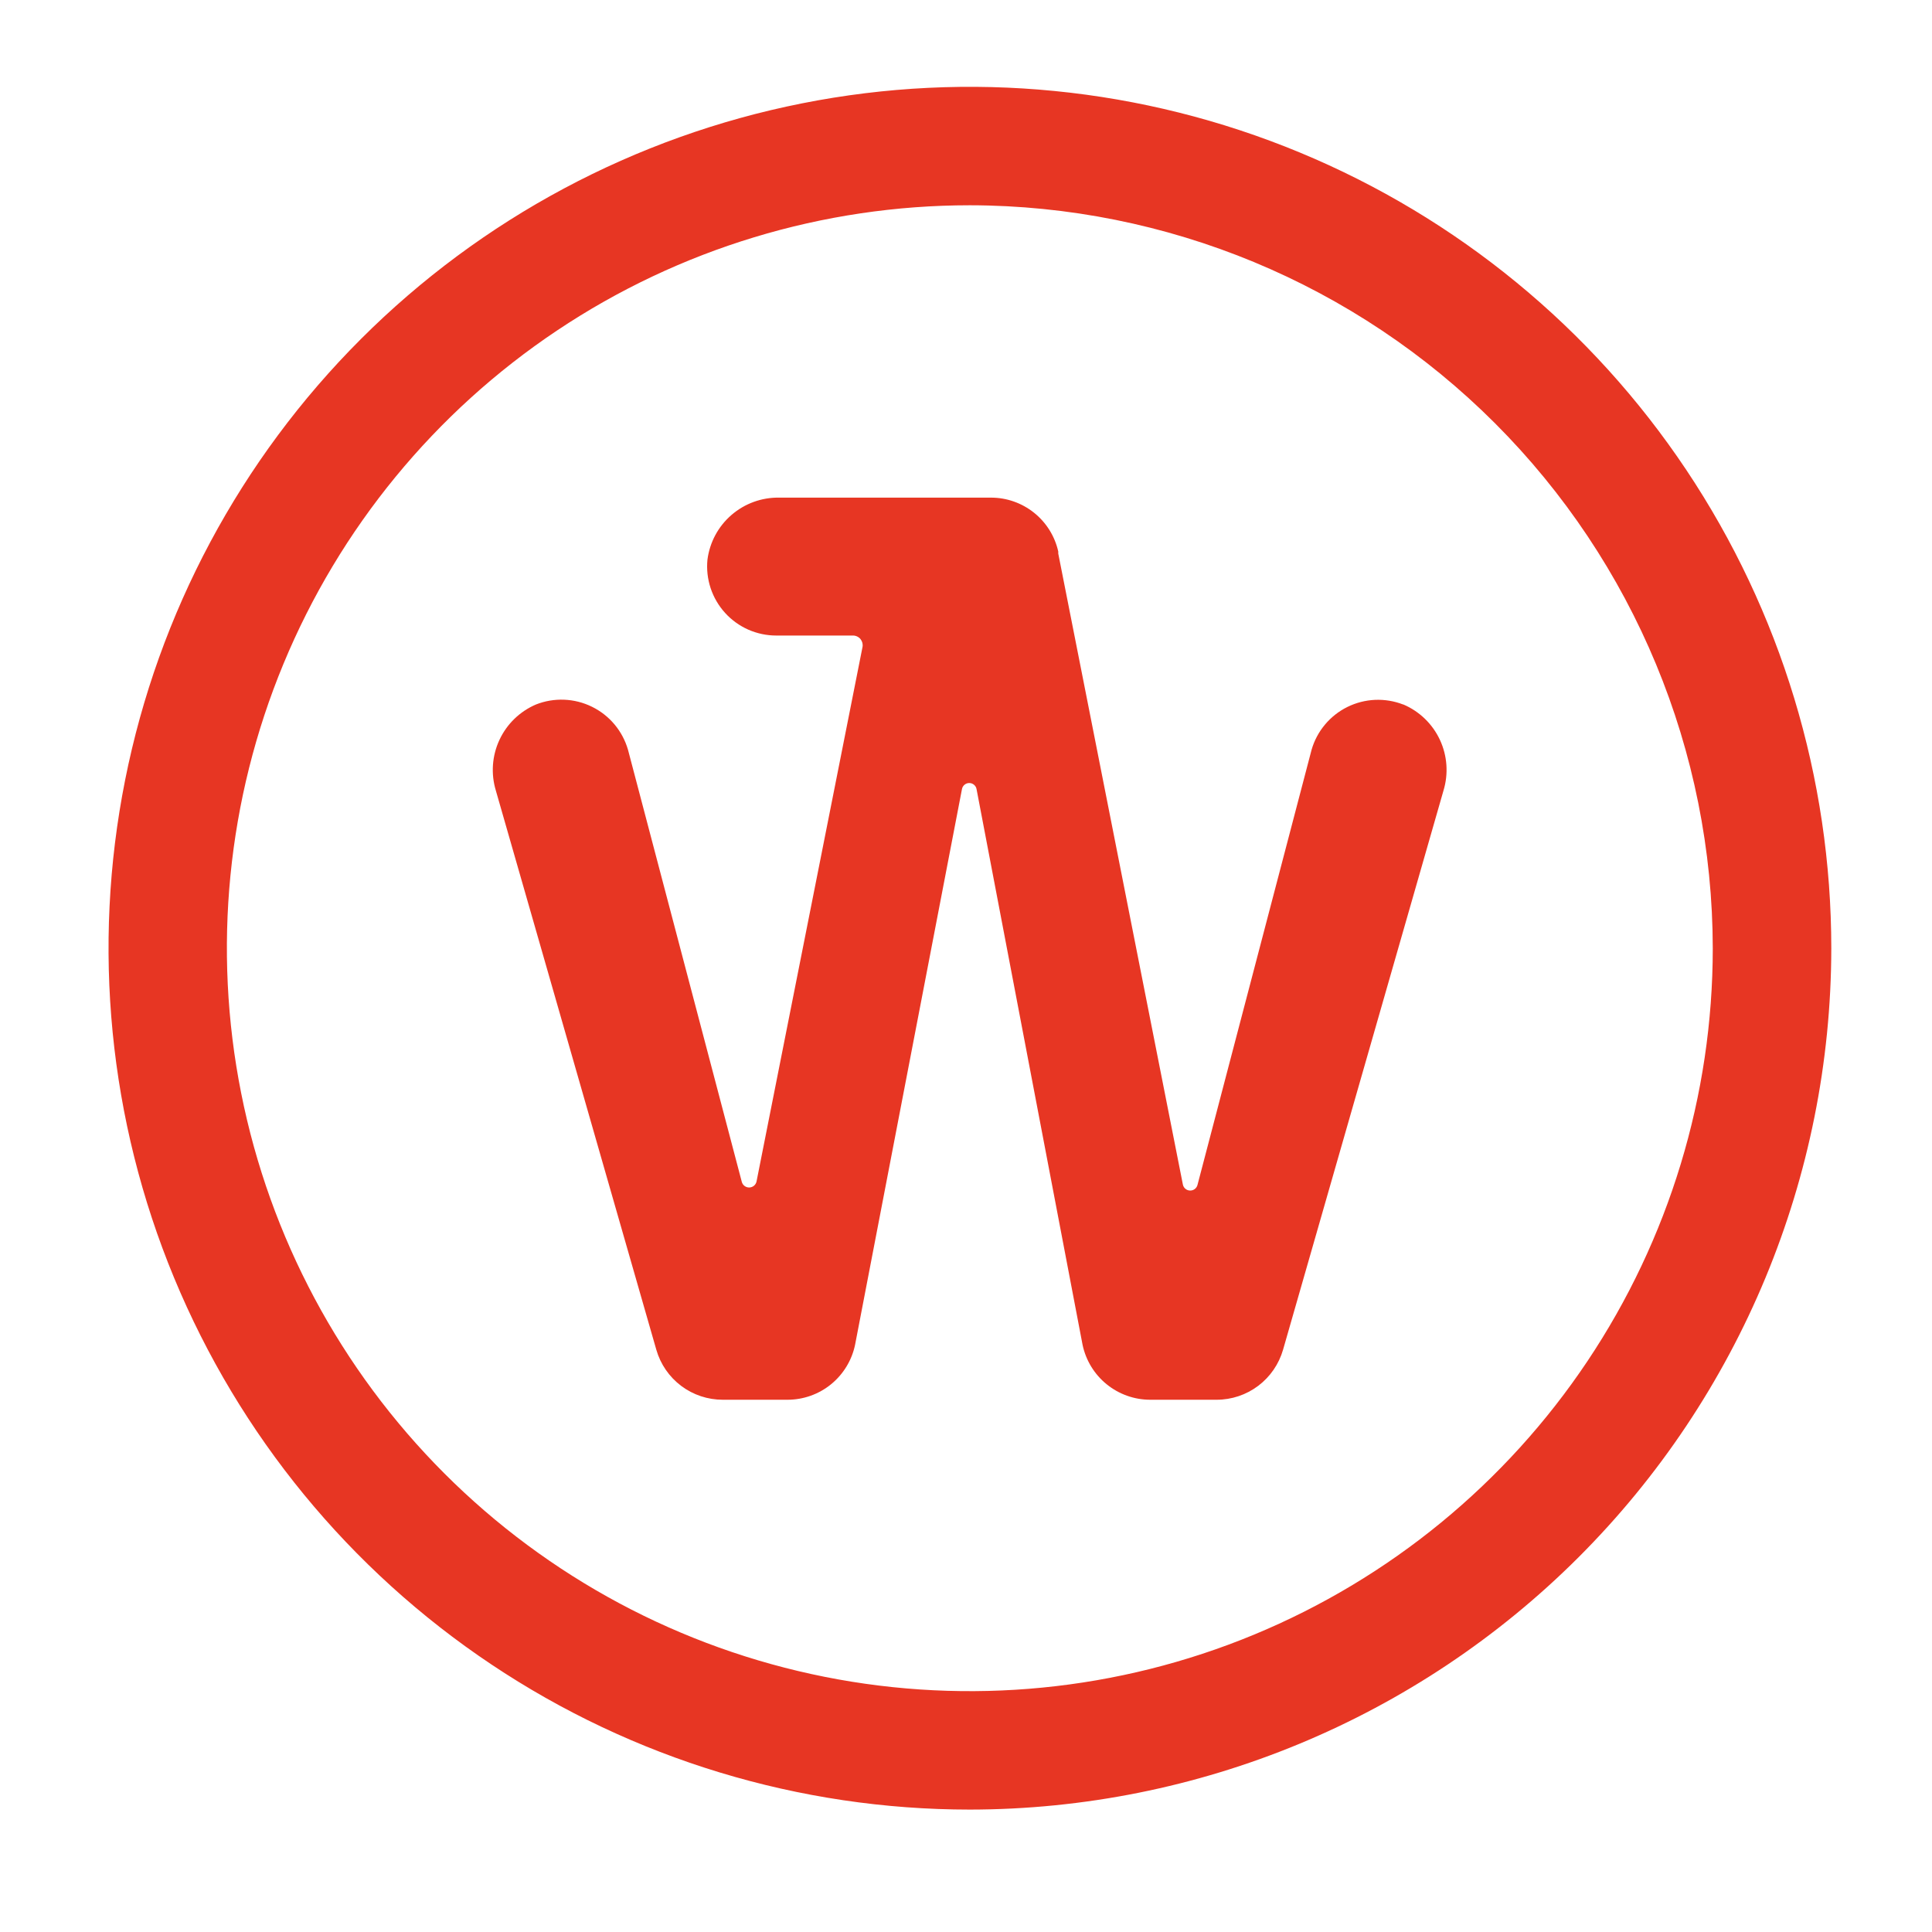
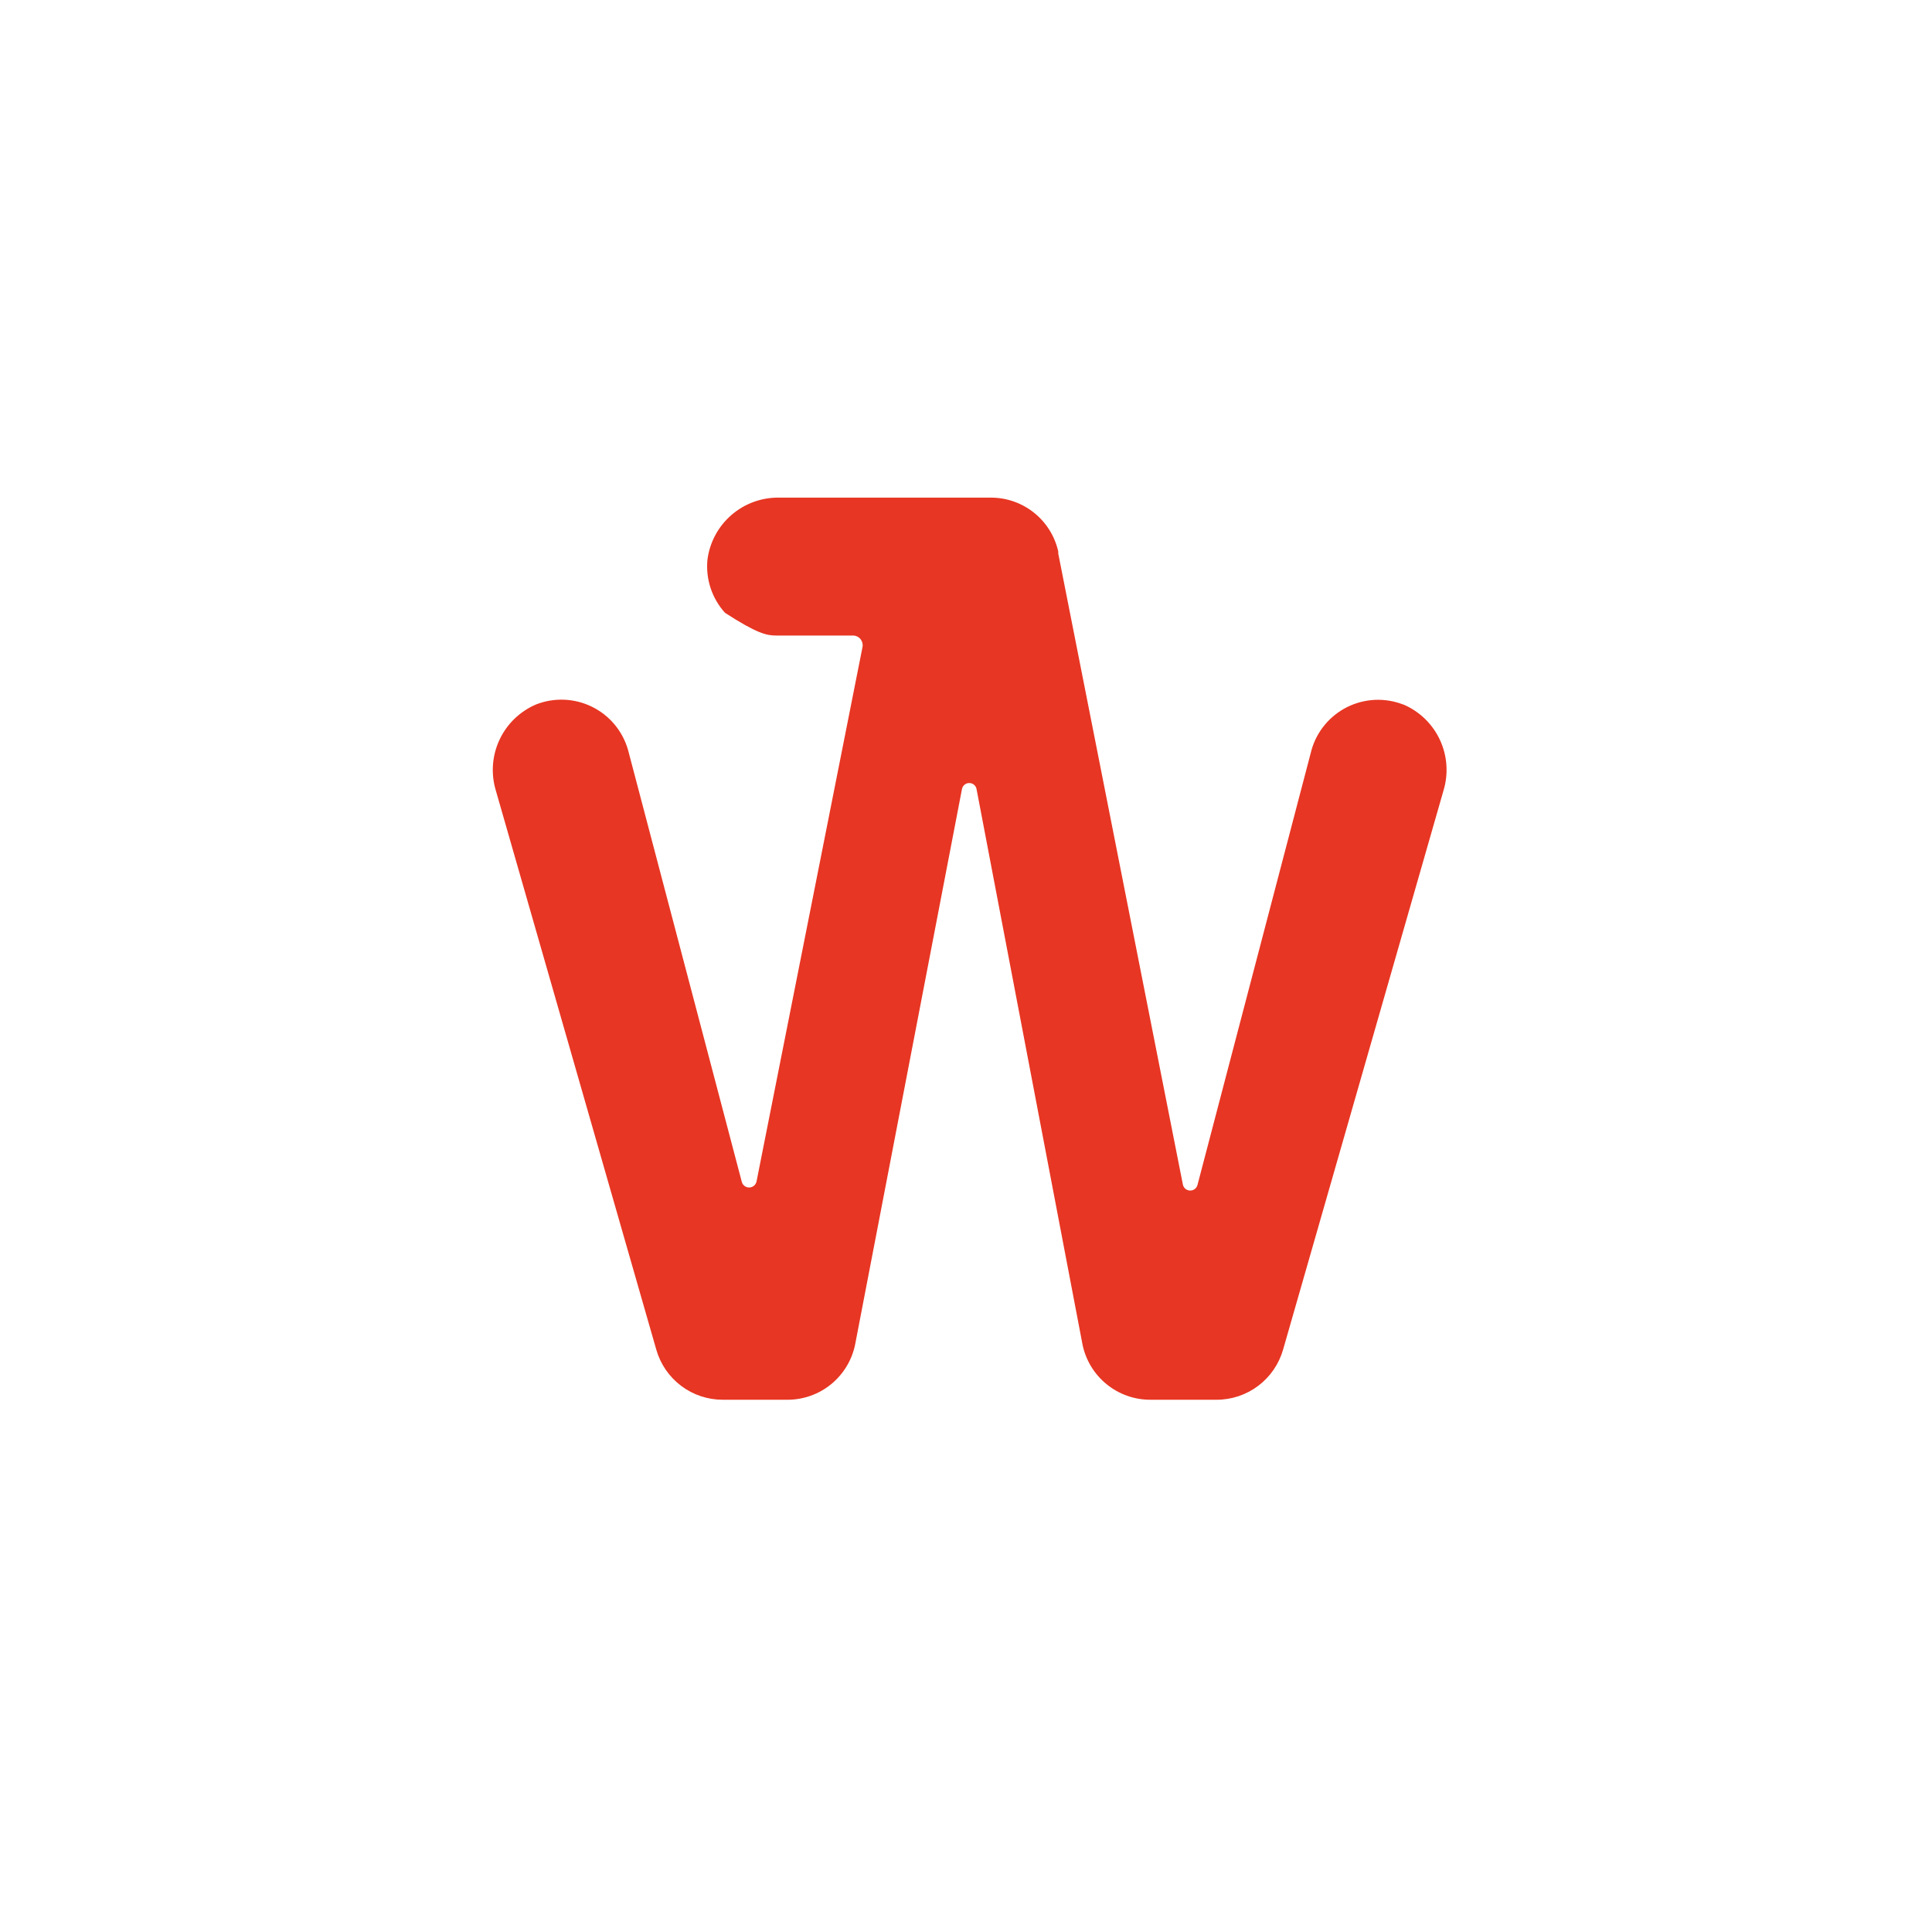
<svg xmlns="http://www.w3.org/2000/svg" fill="none" height="89" viewBox="0 0 89 89" width="89">
-   <path d="M44.677 83.361C36.828 83.36 29.156 81.032 22.631 76.671C16.106 72.31 11.021 66.112 8.018 58.86C5.016 51.609 4.231 43.63 5.764 35.933C7.296 28.235 11.077 21.165 16.627 15.617C22.178 10.068 29.25 6.29 36.947 4.761C44.645 3.231 52.624 4.019 59.874 7.024C67.124 10.029 73.32 15.117 77.679 21.644C82.038 28.171 84.363 35.843 84.361 43.692C84.348 54.211 80.162 64.296 72.722 71.733C65.282 79.17 55.196 83.352 44.677 83.361V83.361ZM44.677 9.456C37.908 9.456 31.291 11.463 25.664 15.223C20.036 18.983 15.649 24.327 13.058 30.581C10.467 36.834 9.789 43.715 11.109 50.353C12.428 56.992 15.687 63.09 20.472 67.877C25.257 72.664 31.355 75.924 37.993 77.246C44.631 78.568 51.512 77.892 57.766 75.303C64.02 72.714 69.366 68.329 73.128 62.703C76.89 57.076 78.899 50.46 78.901 43.692C78.892 34.616 75.284 25.915 68.868 19.497C62.452 13.079 53.752 9.468 44.677 9.456" fill="#E73623" />
-   <path d="M64.636 32.453C64.224 32.293 63.783 32.221 63.341 32.24C62.899 32.26 62.466 32.371 62.069 32.567C61.673 32.763 61.321 33.039 61.037 33.379C60.753 33.718 60.543 34.112 60.42 34.537L55.163 54.588C55.143 54.663 55.099 54.729 55.036 54.776C54.974 54.822 54.898 54.846 54.82 54.844C54.742 54.842 54.667 54.814 54.608 54.764C54.548 54.714 54.507 54.645 54.491 54.569L48.75 25.5V25.443V25.406C48.592 24.701 48.199 24.071 47.635 23.62C47.071 23.169 46.371 22.923 45.649 22.924H35.898C35.091 22.91 34.308 23.194 33.698 23.721C33.087 24.248 32.693 24.981 32.59 25.781C32.546 26.224 32.596 26.67 32.735 27.092C32.875 27.514 33.101 27.902 33.399 28.231C33.698 28.561 34.062 28.824 34.468 29.004C34.875 29.184 35.314 29.277 35.759 29.277H39.296C39.362 29.277 39.427 29.292 39.487 29.321C39.546 29.349 39.599 29.391 39.641 29.442C39.682 29.494 39.712 29.554 39.728 29.618C39.743 29.682 39.745 29.749 39.731 29.814L34.85 54.43C34.833 54.506 34.792 54.573 34.732 54.623C34.672 54.672 34.598 54.7 34.521 54.703C34.443 54.706 34.367 54.682 34.305 54.637C34.242 54.592 34.196 54.527 34.174 54.453L28.929 34.537C28.805 34.11 28.594 33.713 28.309 33.372C28.023 33.031 27.669 32.754 27.27 32.558C26.871 32.361 26.435 32.251 25.991 32.233C25.547 32.215 25.103 32.29 24.69 32.453C23.948 32.771 23.349 33.351 23.008 34.083C22.667 34.814 22.608 35.646 22.842 36.419C24.262 41.36 28.576 56.398 30.235 62.18C30.426 62.844 30.828 63.428 31.38 63.843C31.932 64.258 32.605 64.482 33.295 64.481H36.277C37.007 64.481 37.714 64.23 38.281 63.77C38.847 63.309 39.239 62.669 39.389 61.955L44.312 36.362C44.324 36.281 44.365 36.207 44.427 36.154C44.489 36.1 44.568 36.071 44.65 36.071C44.732 36.071 44.811 36.1 44.873 36.154C44.935 36.207 44.976 36.281 44.988 36.362L49.869 61.947C50.019 62.663 50.41 63.306 50.978 63.767C51.545 64.228 52.254 64.481 52.986 64.481H56.046C56.737 64.481 57.409 64.256 57.961 63.84C58.513 63.424 58.914 62.84 59.106 62.176L66.495 36.422C66.731 35.649 66.673 34.816 66.332 34.084C65.991 33.351 65.391 32.77 64.648 32.453" fill="#E73623" />
+   <path d="M64.636 32.453C64.224 32.293 63.783 32.221 63.341 32.24C62.899 32.26 62.466 32.371 62.069 32.567C61.673 32.763 61.321 33.039 61.037 33.379C60.753 33.718 60.543 34.112 60.42 34.537L55.163 54.588C55.143 54.663 55.099 54.729 55.036 54.776C54.974 54.822 54.898 54.846 54.82 54.844C54.742 54.842 54.667 54.814 54.608 54.764C54.548 54.714 54.507 54.645 54.491 54.569L48.75 25.5V25.443V25.406C48.592 24.701 48.199 24.071 47.635 23.62C47.071 23.169 46.371 22.923 45.649 22.924H35.898C35.091 22.91 34.308 23.194 33.698 23.721C33.087 24.248 32.693 24.981 32.59 25.781C32.546 26.224 32.596 26.67 32.735 27.092C32.875 27.514 33.101 27.902 33.399 28.231C34.875 29.184 35.314 29.277 35.759 29.277H39.296C39.362 29.277 39.427 29.292 39.487 29.321C39.546 29.349 39.599 29.391 39.641 29.442C39.682 29.494 39.712 29.554 39.728 29.618C39.743 29.682 39.745 29.749 39.731 29.814L34.85 54.43C34.833 54.506 34.792 54.573 34.732 54.623C34.672 54.672 34.598 54.7 34.521 54.703C34.443 54.706 34.367 54.682 34.305 54.637C34.242 54.592 34.196 54.527 34.174 54.453L28.929 34.537C28.805 34.11 28.594 33.713 28.309 33.372C28.023 33.031 27.669 32.754 27.27 32.558C26.871 32.361 26.435 32.251 25.991 32.233C25.547 32.215 25.103 32.29 24.69 32.453C23.948 32.771 23.349 33.351 23.008 34.083C22.667 34.814 22.608 35.646 22.842 36.419C24.262 41.36 28.576 56.398 30.235 62.18C30.426 62.844 30.828 63.428 31.38 63.843C31.932 64.258 32.605 64.482 33.295 64.481H36.277C37.007 64.481 37.714 64.23 38.281 63.77C38.847 63.309 39.239 62.669 39.389 61.955L44.312 36.362C44.324 36.281 44.365 36.207 44.427 36.154C44.489 36.1 44.568 36.071 44.65 36.071C44.732 36.071 44.811 36.1 44.873 36.154C44.935 36.207 44.976 36.281 44.988 36.362L49.869 61.947C50.019 62.663 50.41 63.306 50.978 63.767C51.545 64.228 52.254 64.481 52.986 64.481H56.046C56.737 64.481 57.409 64.256 57.961 63.84C58.513 63.424 58.914 62.84 59.106 62.176L66.495 36.422C66.731 35.649 66.673 34.816 66.332 34.084C65.991 33.351 65.391 32.77 64.648 32.453" fill="#E73623" />
</svg>